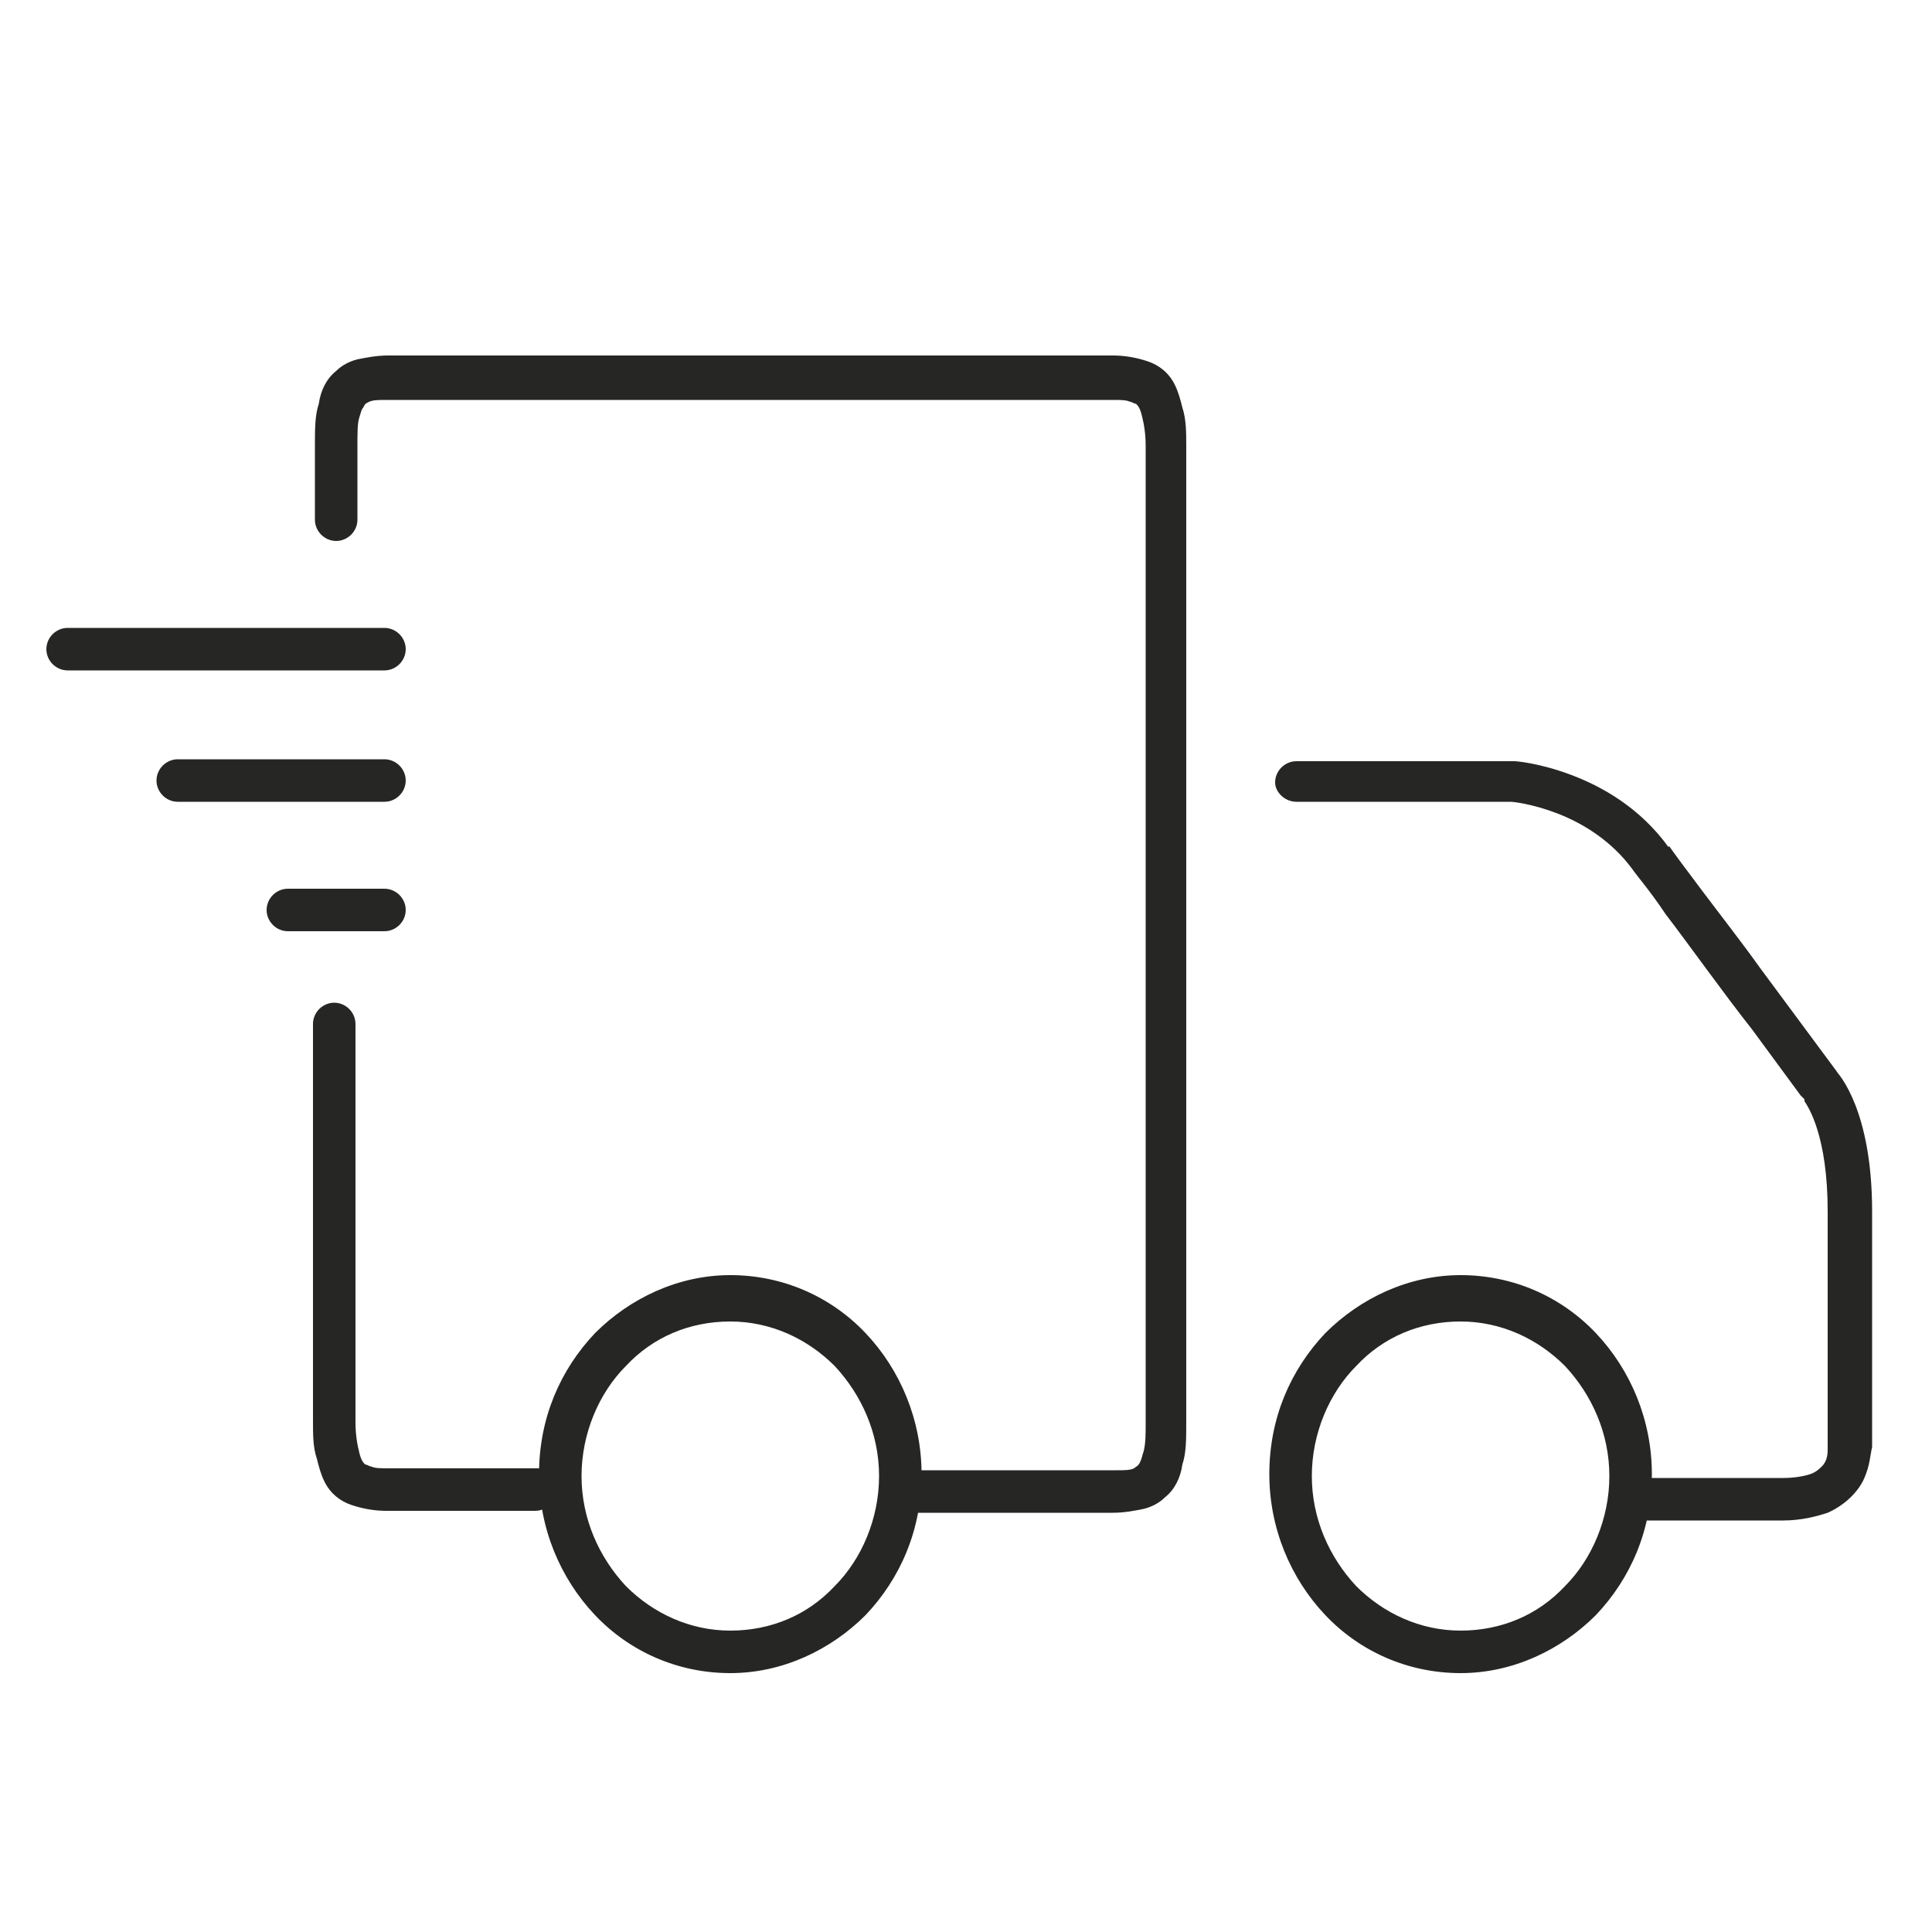
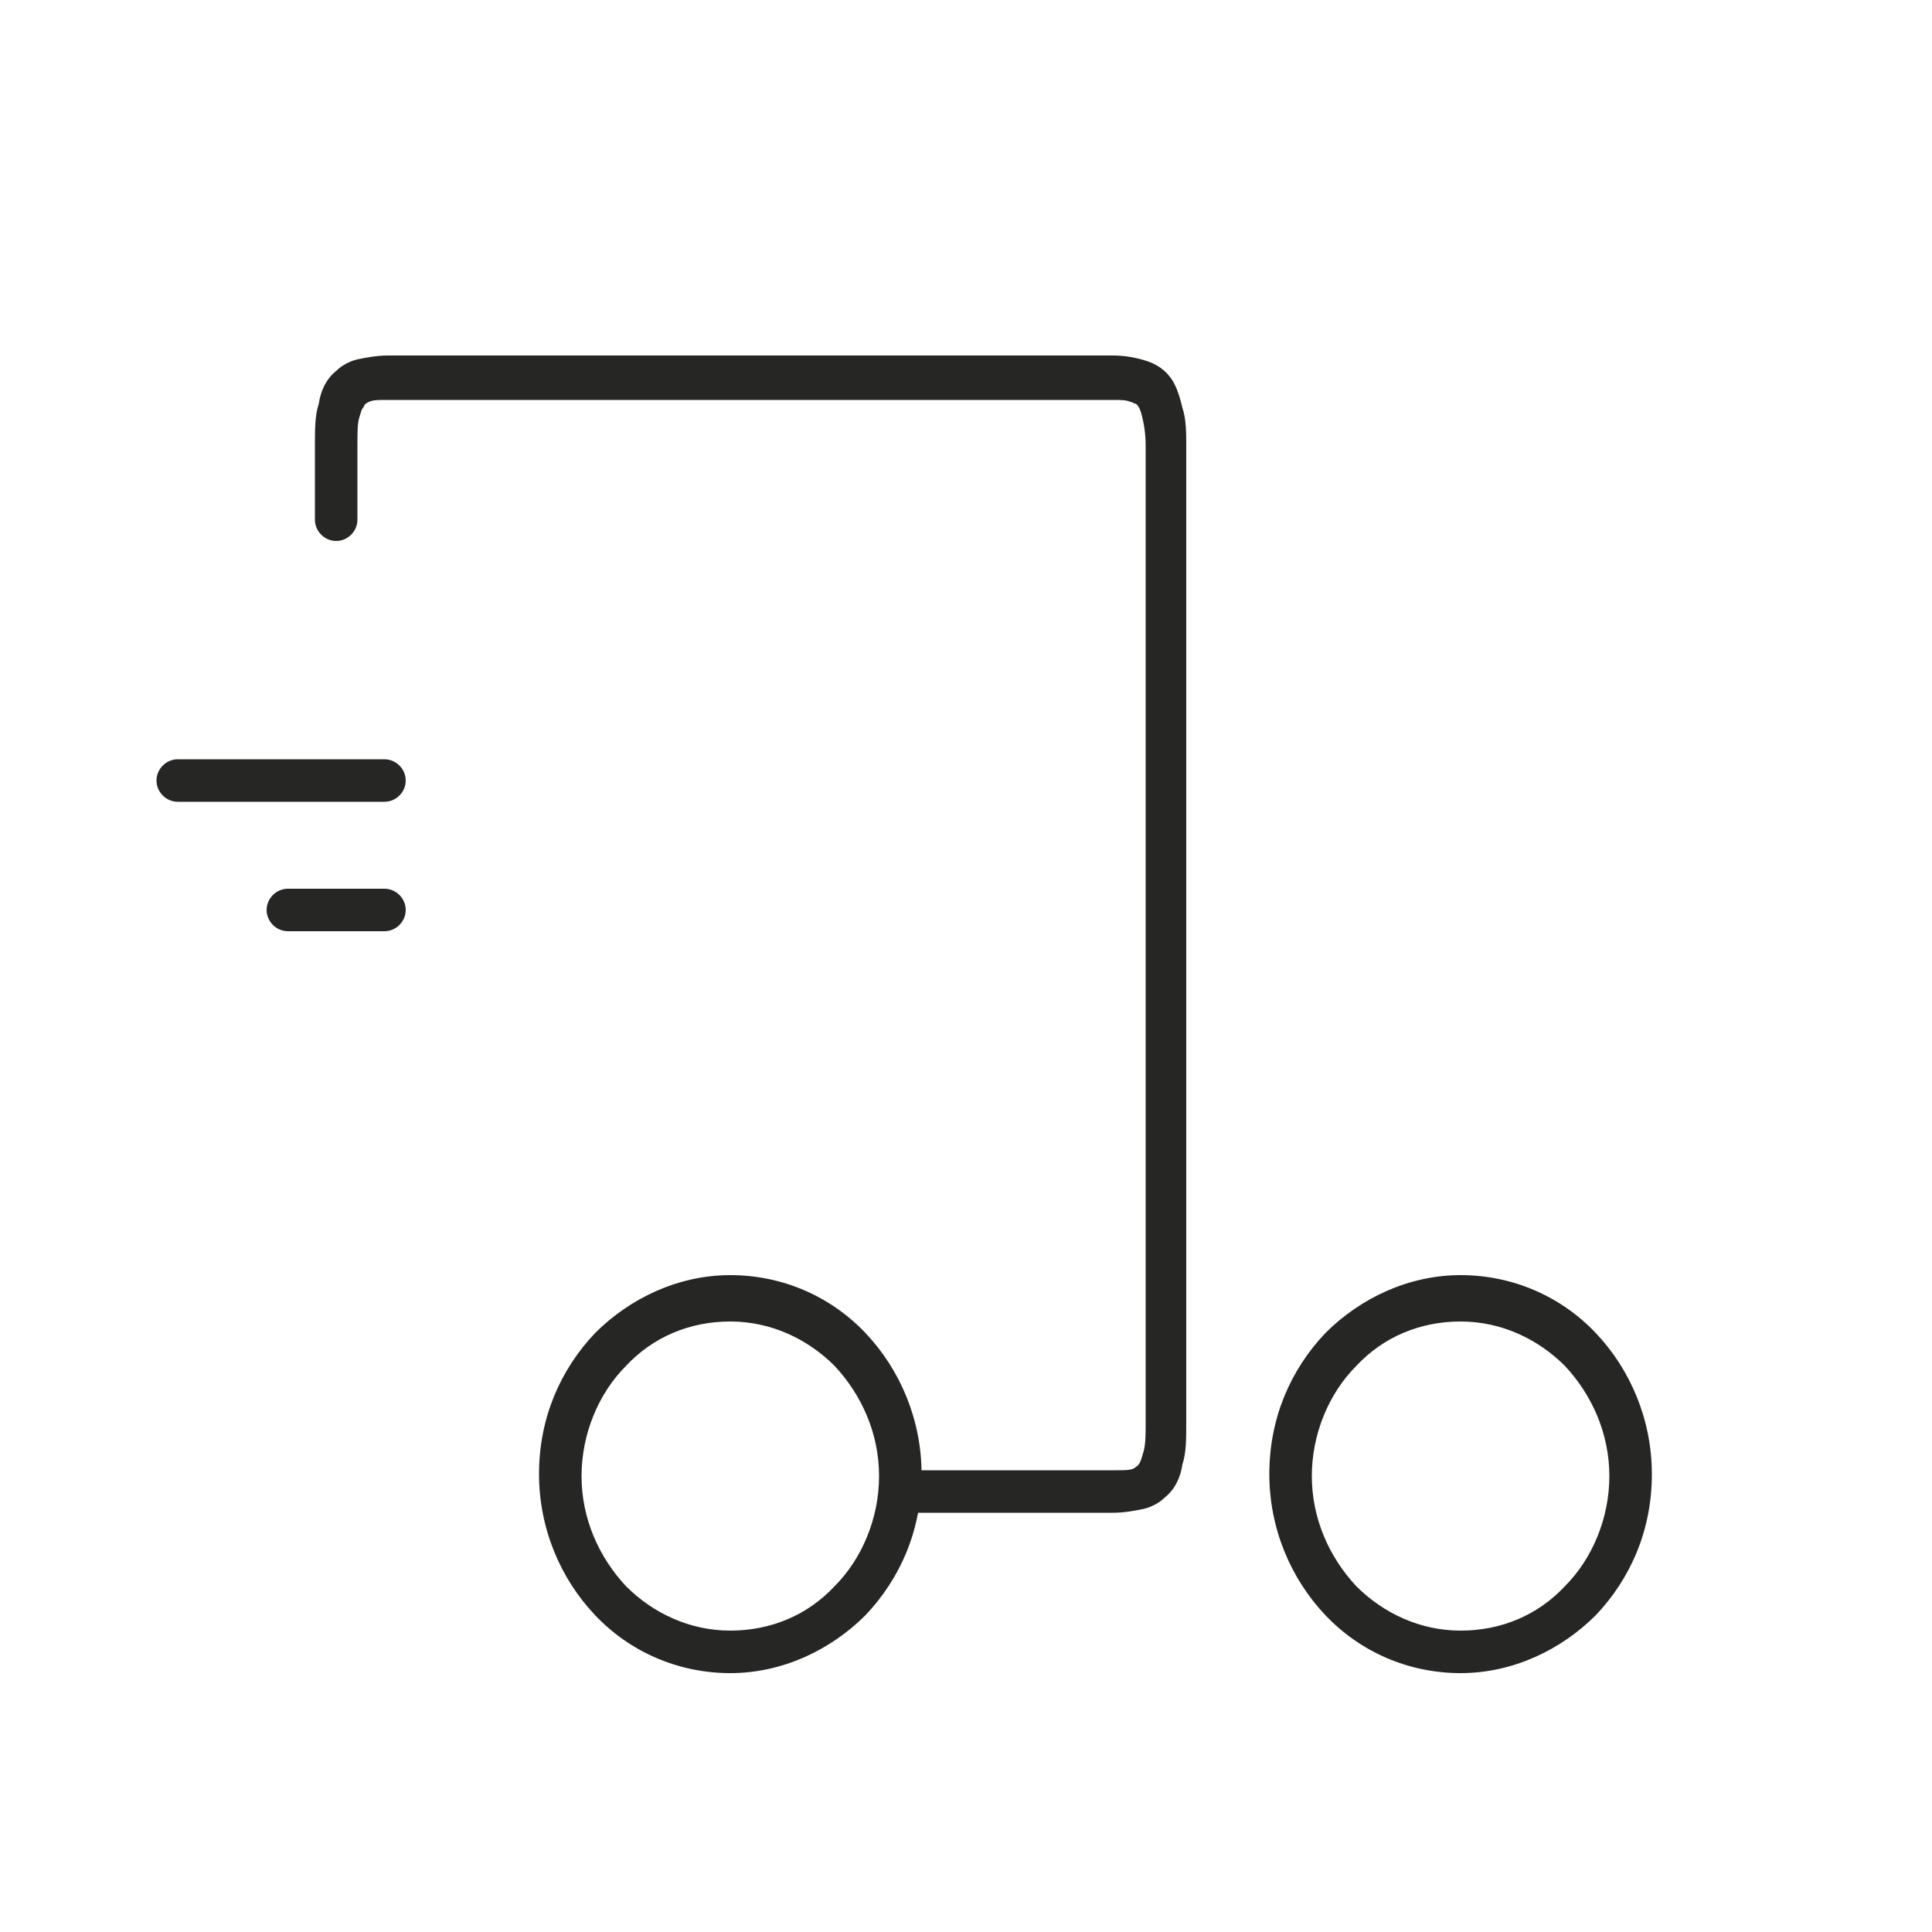
<svg xmlns="http://www.w3.org/2000/svg" version="1.1" id="Layer_1" x="0px" y="0px" viewBox="0 0 100 100" enable-background="new 0 0 100 100" xml:space="preserve">
  <g>
    <g>
      <path fill="#262624" d="M18.5,26.9v-3.8c0-0.7,0-1.2,0.1-1.5s0.1-0.4,0.2-0.5c0.1-0.2,0.1-0.2,0.3-0.3c0.2-0.1,0.5-0.1,0.9-0.1    h37.6c0.4,0,0.7,0,0.9,0.1c0.1,0,0.2,0.1,0.3,0.1c0.1,0.1,0.2,0.2,0.3,0.6s0.2,0.9,0.2,1.6v50.5c0,0.6,0,1.1-0.1,1.5    c-0.1,0.3-0.1,0.4-0.2,0.6c-0.1,0.2-0.2,0.2-0.3,0.3c-0.2,0.1-0.5,0.1-0.9,0.1H47.2c-0.6,0-1.1,0.5-1.1,1.1s0.5,1.1,1.1,1.1h10.4    c0.6,0,1.1-0.1,1.6-0.2c0.4-0.1,0.8-0.3,1.1-0.6c0.5-0.4,0.8-1,0.9-1.7c0.2-0.6,0.2-1.3,0.2-2.2V23.1c0-0.7,0-1.4-0.2-2    c-0.1-0.4-0.2-0.8-0.4-1.2c-0.3-0.6-0.8-1-1.4-1.2c-0.6-0.2-1.2-0.3-1.8-0.3H20.1c-0.6,0-1.1,0.1-1.6,0.2    c-0.4,0.1-0.8,0.3-1.1,0.6c-0.5,0.4-0.8,1-0.9,1.7c-0.2,0.6-0.2,1.3-0.2,2.2v3.8c0,0.6,0.5,1.1,1.1,1.1C18,28,18.5,27.5,18.5,26.9    L18.5,26.9z" />
-       <path fill="#262624" d="M3.5,34.7h16.4c0.6,0,1.1-0.5,1.1-1.1s-0.5-1.1-1.1-1.1H3.5c-0.6,0-1.1,0.5-1.1,1.1S2.9,34.7,3.5,34.7" />
    </g>
    <path fill="#262624" d="M9.2,41.5h10.7c0.6,0,1.1-0.5,1.1-1.1s-0.5-1.1-1.1-1.1H9.2c-0.6,0-1.1,0.5-1.1,1.1   C8.1,41,8.6,41.5,9.2,41.5" />
    <path fill="#262624" d="M14.9,48.2h5c0.6,0,1.1-0.5,1.1-1.1S20.5,46,19.9,46h-5c-0.6,0-1.1,0.5-1.1,1.1   C13.8,47.7,14.3,48.2,14.9,48.2" />
    <g>
      <path fill="#262624" d="M37.8,85.5v1.1c2.7,0,5.2-1.2,7-3c1.8-1.9,2.9-4.4,2.9-7.3c0-2.8-1.1-5.4-2.9-7.3c-1.8-1.9-4.3-3-7-3    s-5.2,1.2-7,3c-1.8,1.9-2.9,4.4-2.9,7.3c0,2.8,1.1,5.4,2.9,7.3s4.3,3,7,3V85.5v-1.1c-2.1,0-4-0.9-5.4-2.3    c-1.4-1.5-2.3-3.5-2.3-5.7s0.9-4.3,2.3-5.7c1.4-1.5,3.3-2.3,5.4-2.3c2.1,0,4,0.9,5.4,2.3c1.4,1.5,2.3,3.5,2.3,5.7    s-0.9,4.3-2.3,5.7c-1.4,1.5-3.3,2.3-5.4,2.3V85.5z" />
-       <path fill="#262624" d="M67.1,41.5h11.2v-1.1l-0.1,1.1l0,0l0,0l0,0l0,0l0,0c0.1,0,1.1,0.1,2.4,0.6s2.8,1.4,3.9,2.9l0,0l0,0    c0.2,0.3,0.9,1.1,1.7,2.3c1.3,1.7,3,4.1,4.5,6c1.4,1.9,2.5,3.4,2.5,3.4l0.1,0.1l0.1,0.1l0.4-0.4l-0.4,0.4l0,0l0.4-0.4l-0.4,0.4V57    c0.2,0.3,1.2,1.8,1.2,5.7l0,0l0,0c0,0.6,0,2.1,0,3.9s0,3.8,0,5.4s0,2.7,0,2.7v0.1v0.1l0.6-0.1l-0.6,0.1l0,0l0.6-0.1l-0.6,0.1V75    c0,0.2,0,0.6-0.3,0.9c-0.1,0.1-0.3,0.3-0.6,0.4c-0.3,0.1-0.8,0.2-1.4,0.2v1.1v-1.1c-0.7,0-1.8,0-3,0c-2.3,0-4.9,0-4.9,0    c-0.6,0-1.1,0.5-1.1,1.1s0.5,1.1,1.1,1.1c0,0,2.6,0,4.9,0c1.2,0,2.3,0,3,0l0,0l0,0c0.9,0,1.7-0.2,2.3-0.4c0.9-0.4,1.6-1.1,1.9-1.8    c0.3-0.7,0.3-1.2,0.4-1.6c0-0.2,0-0.3,0-0.3l-1.1,0.1h1.1c0,0,0-4.6,0-8.1c0-1.8,0-3.3,0-3.9h-1.1h1.1c0-5.2-1.7-7.1-1.9-7.3    l-0.8,0.8l0.9-0.7c0,0-2-2.7-4-5.4c-1-1.4-2.1-2.8-3-4s-1.5-2-1.7-2.3l-0.9,0.7l0.9-0.6c-1.5-2.1-3.5-3.2-5.1-3.8    s-2.8-0.7-2.9-0.7l0,0H67.1c-0.6,0-1.1,0.5-1.1,1.1C66,41,66.5,41.5,67.1,41.5L67.1,41.5z" />
      <path fill="#262624" d="M75.6,85.5v1.1c2.7,0,5.2-1.2,7-3c1.8-1.9,2.9-4.4,2.9-7.3c0-2.8-1.1-5.4-2.9-7.3s-4.3-3-7-3s-5.2,1.2-7,3    c-1.8,1.9-2.9,4.4-2.9,7.3c0,2.8,1.1,5.4,2.9,7.3s4.3,3,7,3V85.5v-1.1c-2.1,0-4-0.9-5.4-2.3c-1.4-1.5-2.3-3.5-2.3-5.7    s0.9-4.3,2.3-5.7c1.4-1.5,3.3-2.3,5.4-2.3s4,0.9,5.4,2.3c1.4,1.5,2.3,3.5,2.3,5.7s-0.9,4.3-2.3,5.7c-1.4,1.5-3.3,2.3-5.4,2.3V85.5    z" />
-       <path fill="#262624" d="M27.8,76h-7.7c-0.4,0-0.7,0-0.9-0.1c-0.1,0-0.2-0.1-0.3-0.1c-0.1-0.1-0.2-0.2-0.3-0.6    c-0.1-0.4-0.2-0.9-0.2-1.6V53c0-0.6-0.5-1.1-1.1-1.1s-1.1,0.5-1.1,1.1v20.5c0,0.8,0,1.4,0.2,2c0.1,0.4,0.2,0.8,0.4,1.2    c0.3,0.6,0.8,1,1.4,1.2s1.2,0.3,1.8,0.3h7.7c0.6,0,1.1-0.5,1.1-1.1C28.9,76.5,28.4,76,27.8,76L27.8,76z" />
    </g>
  </g>
</svg>